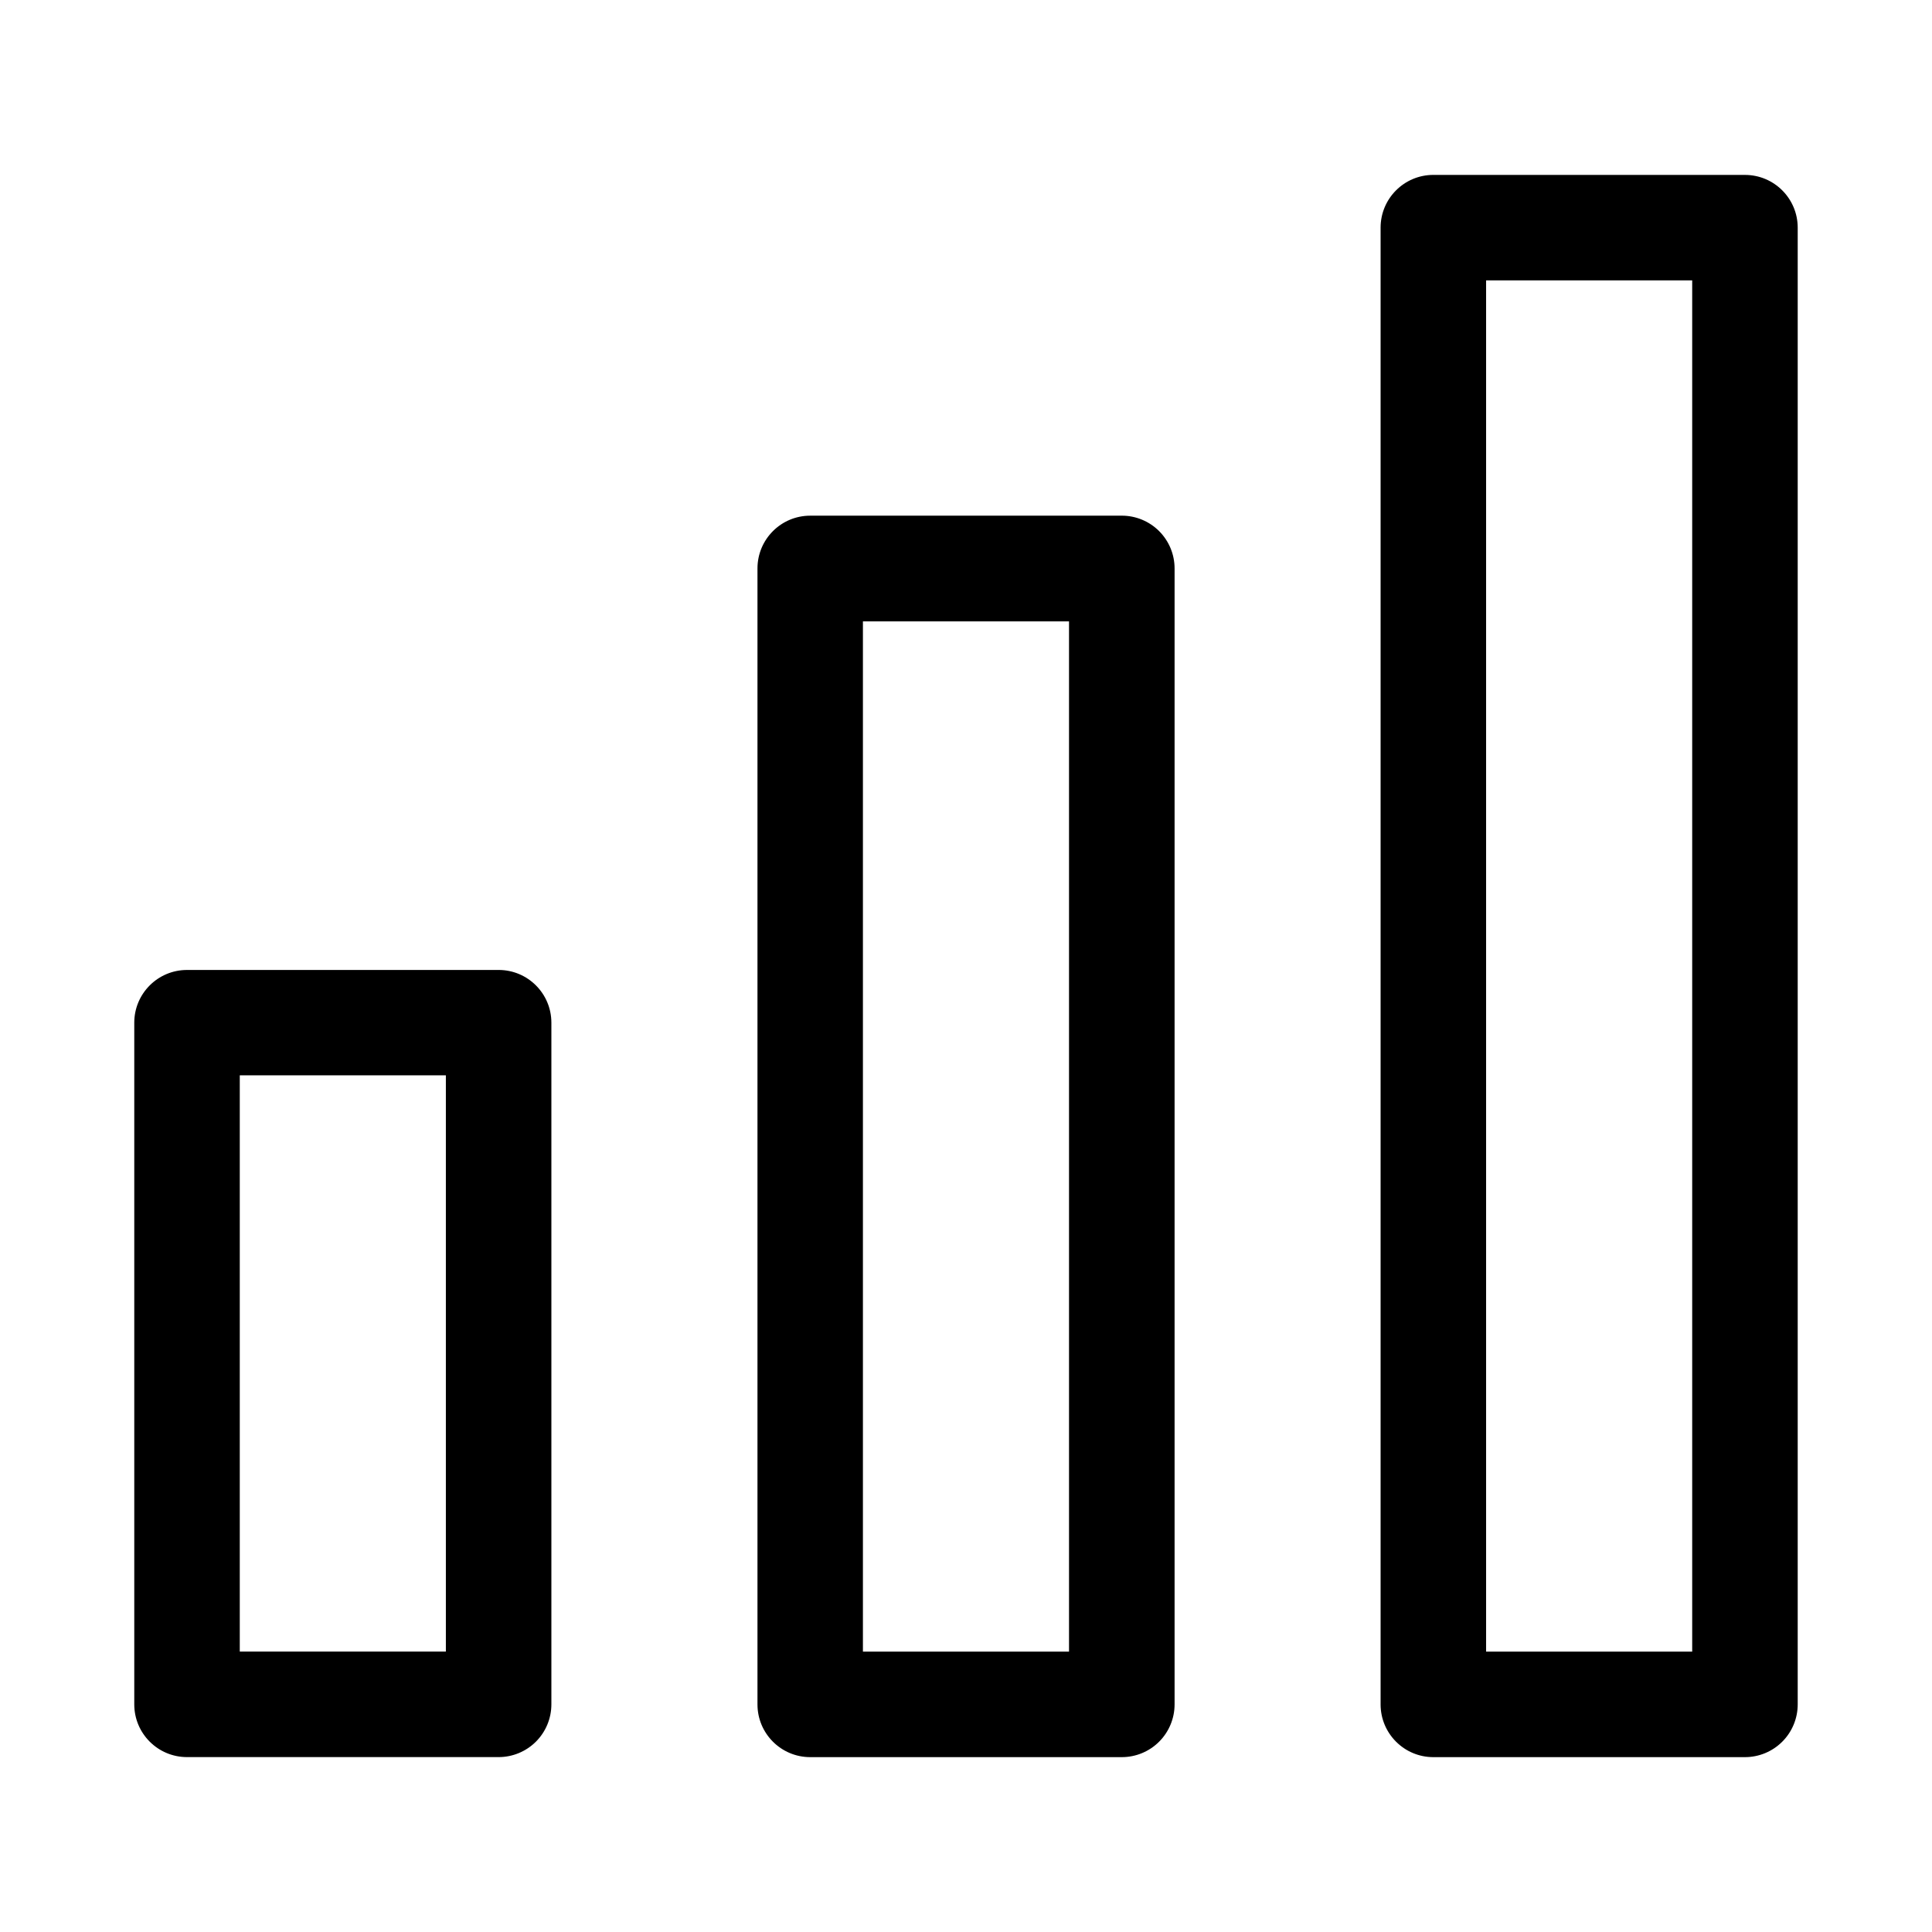
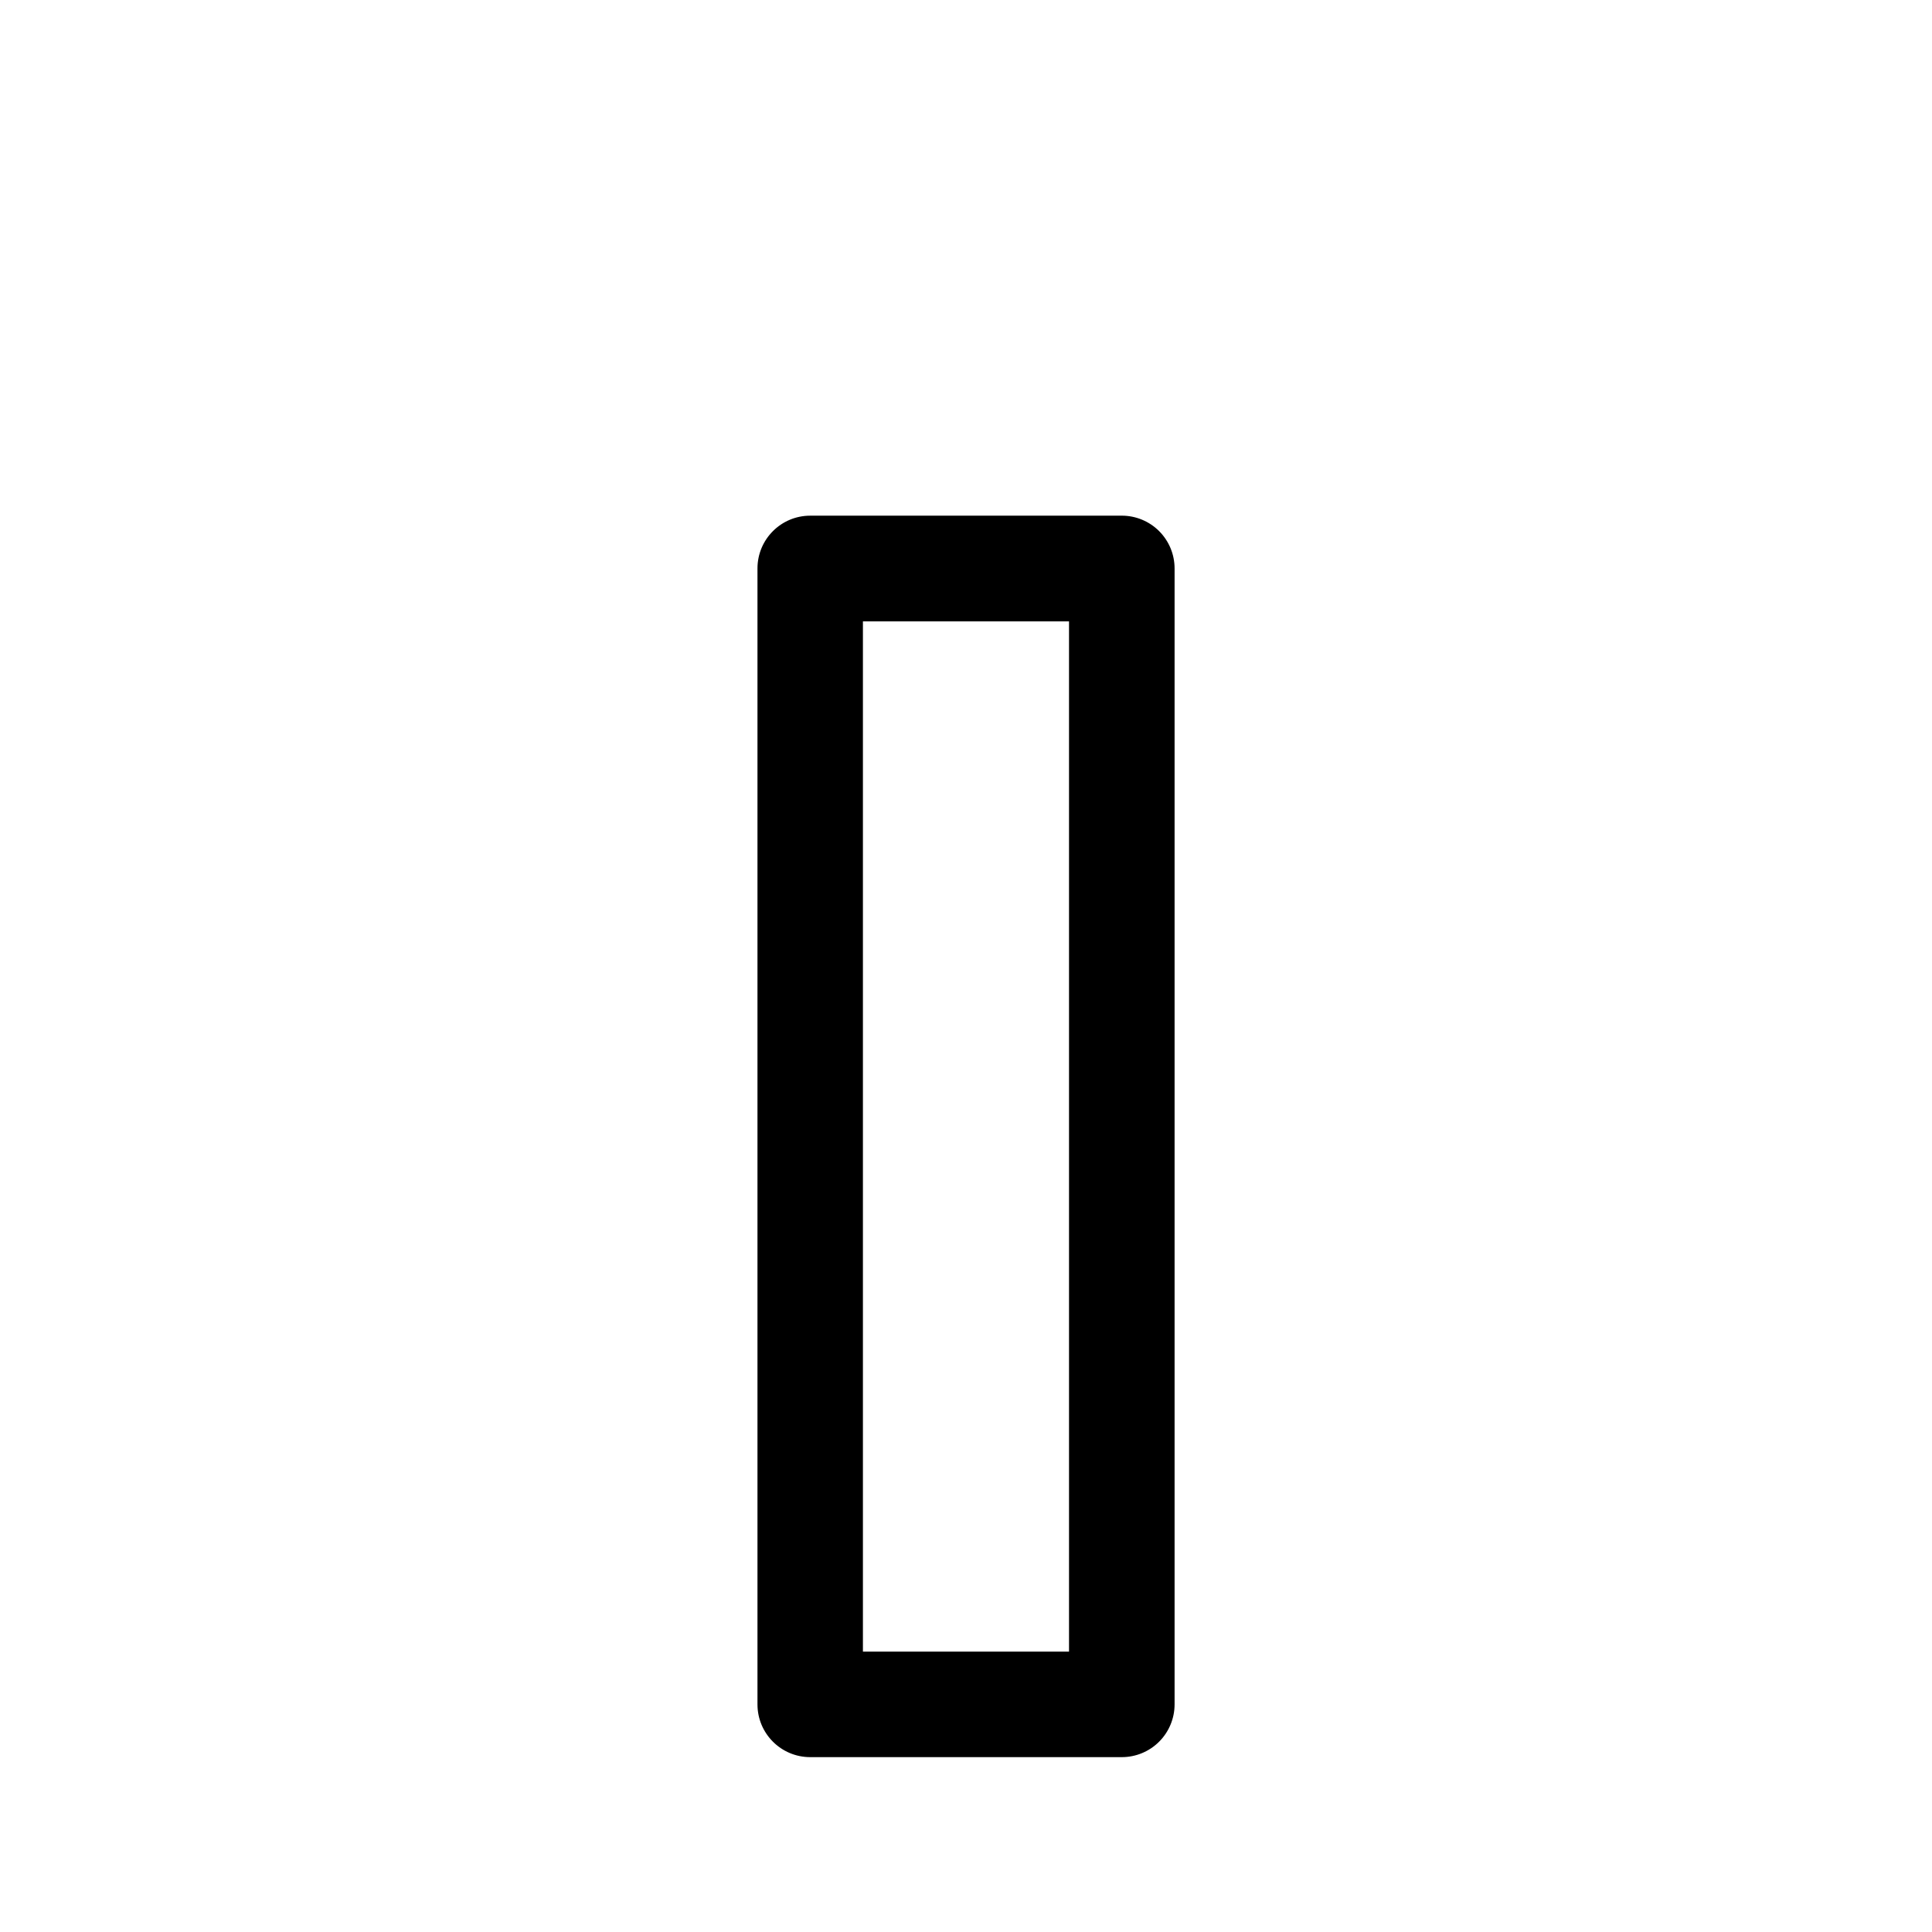
<svg xmlns="http://www.w3.org/2000/svg" fill="#000000" width="800px" height="800px" version="1.1" viewBox="144 144 512 512">
  <g fill-rule="evenodd">
-     <path d="m276.14 401.05h-82.578c-7.723 0-13.98 6.258-13.98 13.98v180.64c0 7.723 6.258 13.98 13.98 13.98h82.578c3.707 0 7.262-1.473 9.887-4.094 2.621-2.621 4.094-6.176 4.094-9.887v-180.64c0-7.723-6.258-13.98-13.98-13.98zm-13.98 180.64h-54.617v-152.72l54.617 0.004z" />
    <path d="m441.28 280.66h-82.562c-7.723 0-13.98 6.258-13.98 13.98v301.04c0 7.723 6.258 13.98 13.98 13.98h82.578c3.707 0 7.262-1.473 9.883-4.094 2.625-2.621 4.098-6.176 4.098-9.887v-301.04c0-3.711-1.477-7.269-4.102-9.895-2.625-2.621-6.188-4.09-9.895-4.086zm-13.98 301.04-54.617-0.004v-273.02h54.617z" />
-     <path d="m606.43 190.35h-82.578c-7.719 0-13.98 6.258-13.98 13.98v391.35c0 7.723 6.262 13.98 13.98 13.98h82.578c3.707 0 7.266-1.473 9.887-4.094 2.621-2.621 4.094-6.176 4.094-9.887v-391.36c-0.008-7.715-6.266-13.965-13.98-13.965zm-13.98 391.35-54.617-0.004v-363.4h54.617z" />
  </g>
</svg>